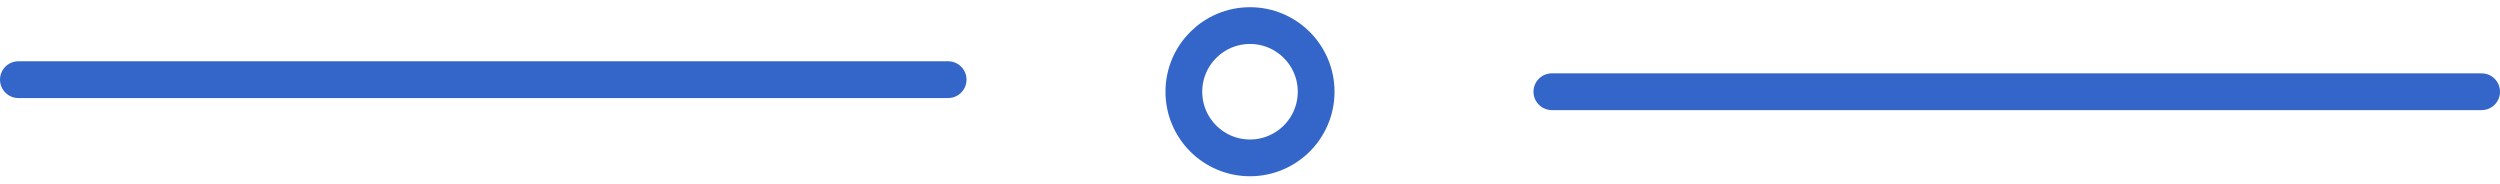
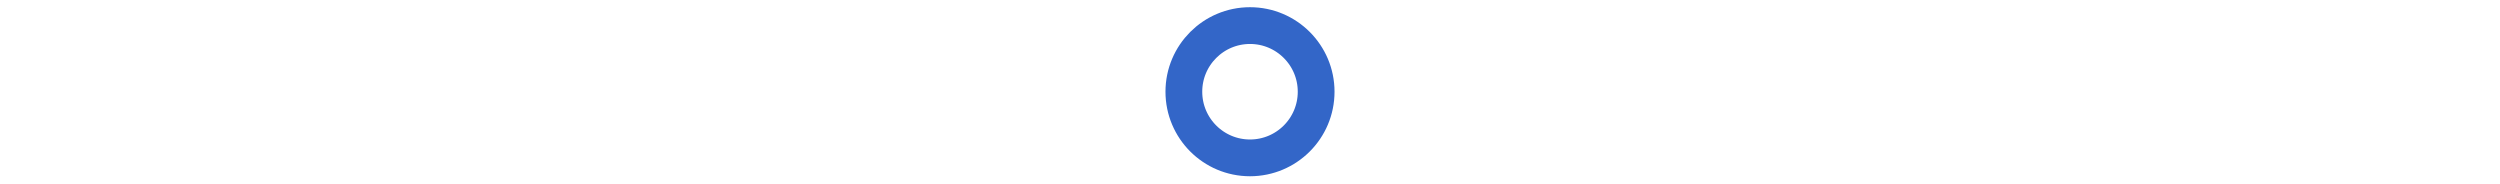
<svg xmlns="http://www.w3.org/2000/svg" width="204" height="15" viewBox="0 0 204 15" fill="none">
-   <path d="M1.5 6.5H77.368" stroke="#3366C8" stroke-width="3" stroke-linecap="round" />
-   <path d="M126.632 7.485H202.5" stroke="#3366C8" stroke-width="3" stroke-linecap="round" />
  <circle cx="102" cy="7.485" r="5.397" stroke="#3366C8" stroke-width="3" />
</svg>